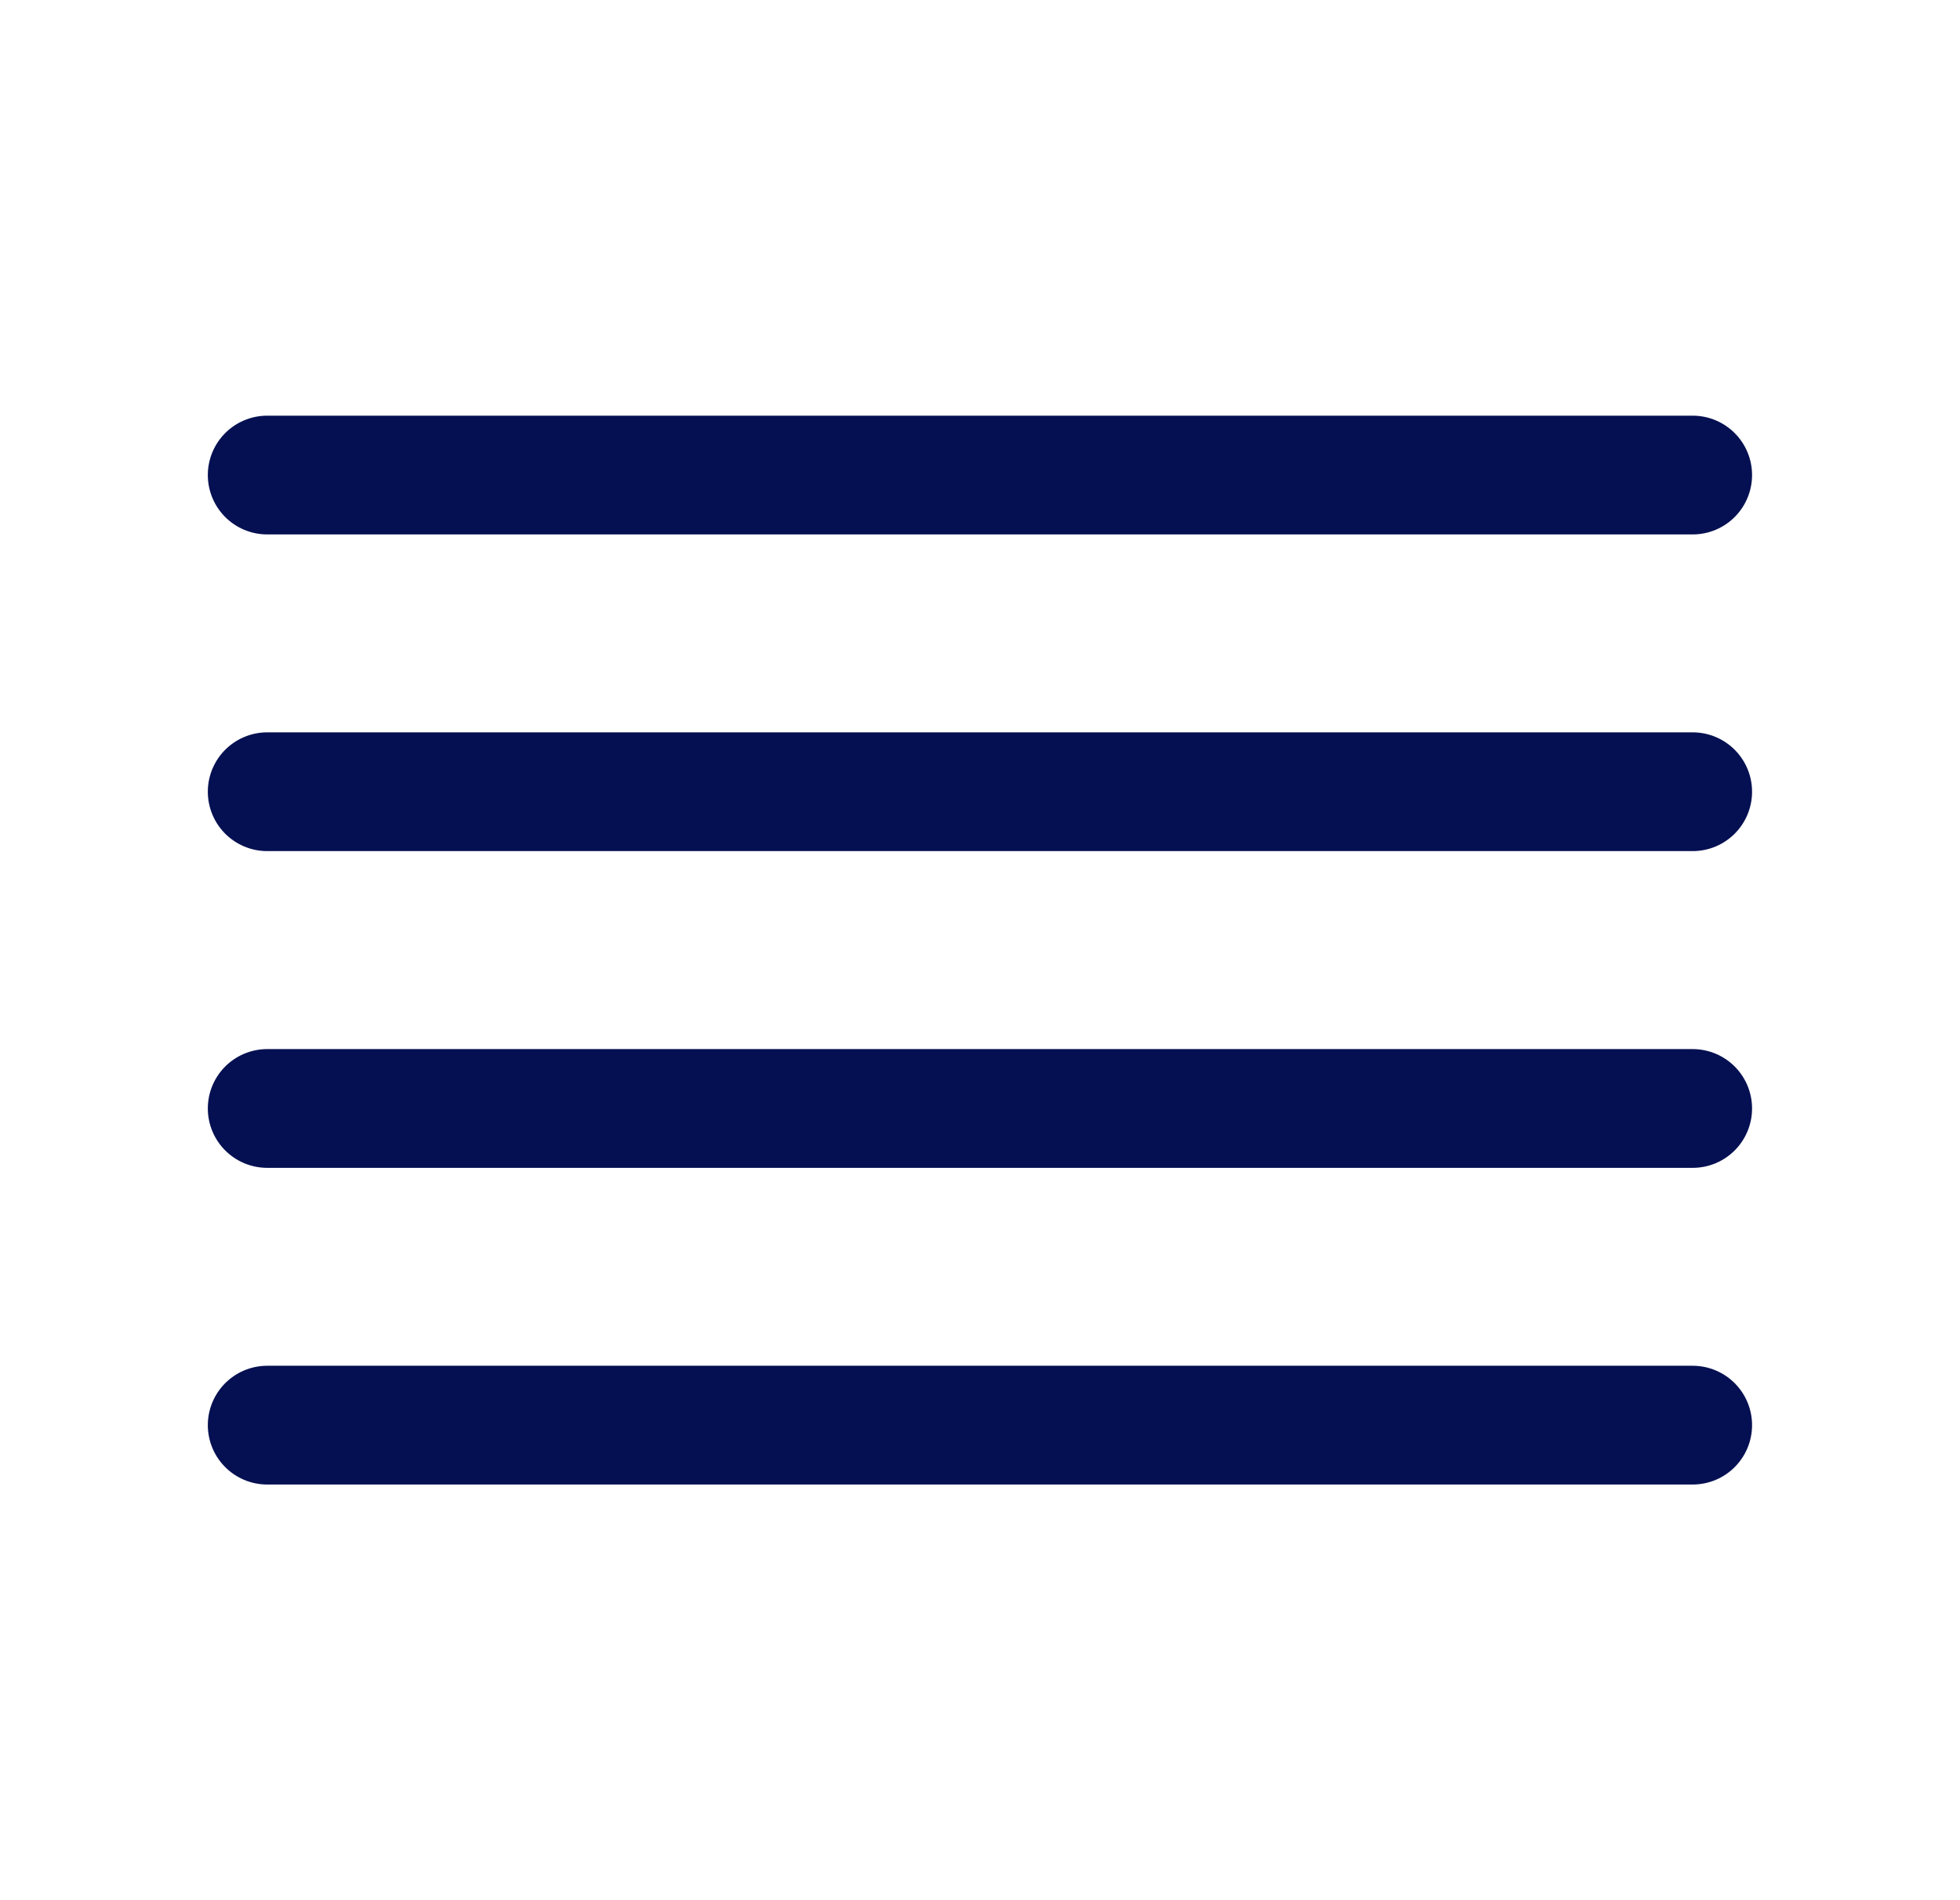
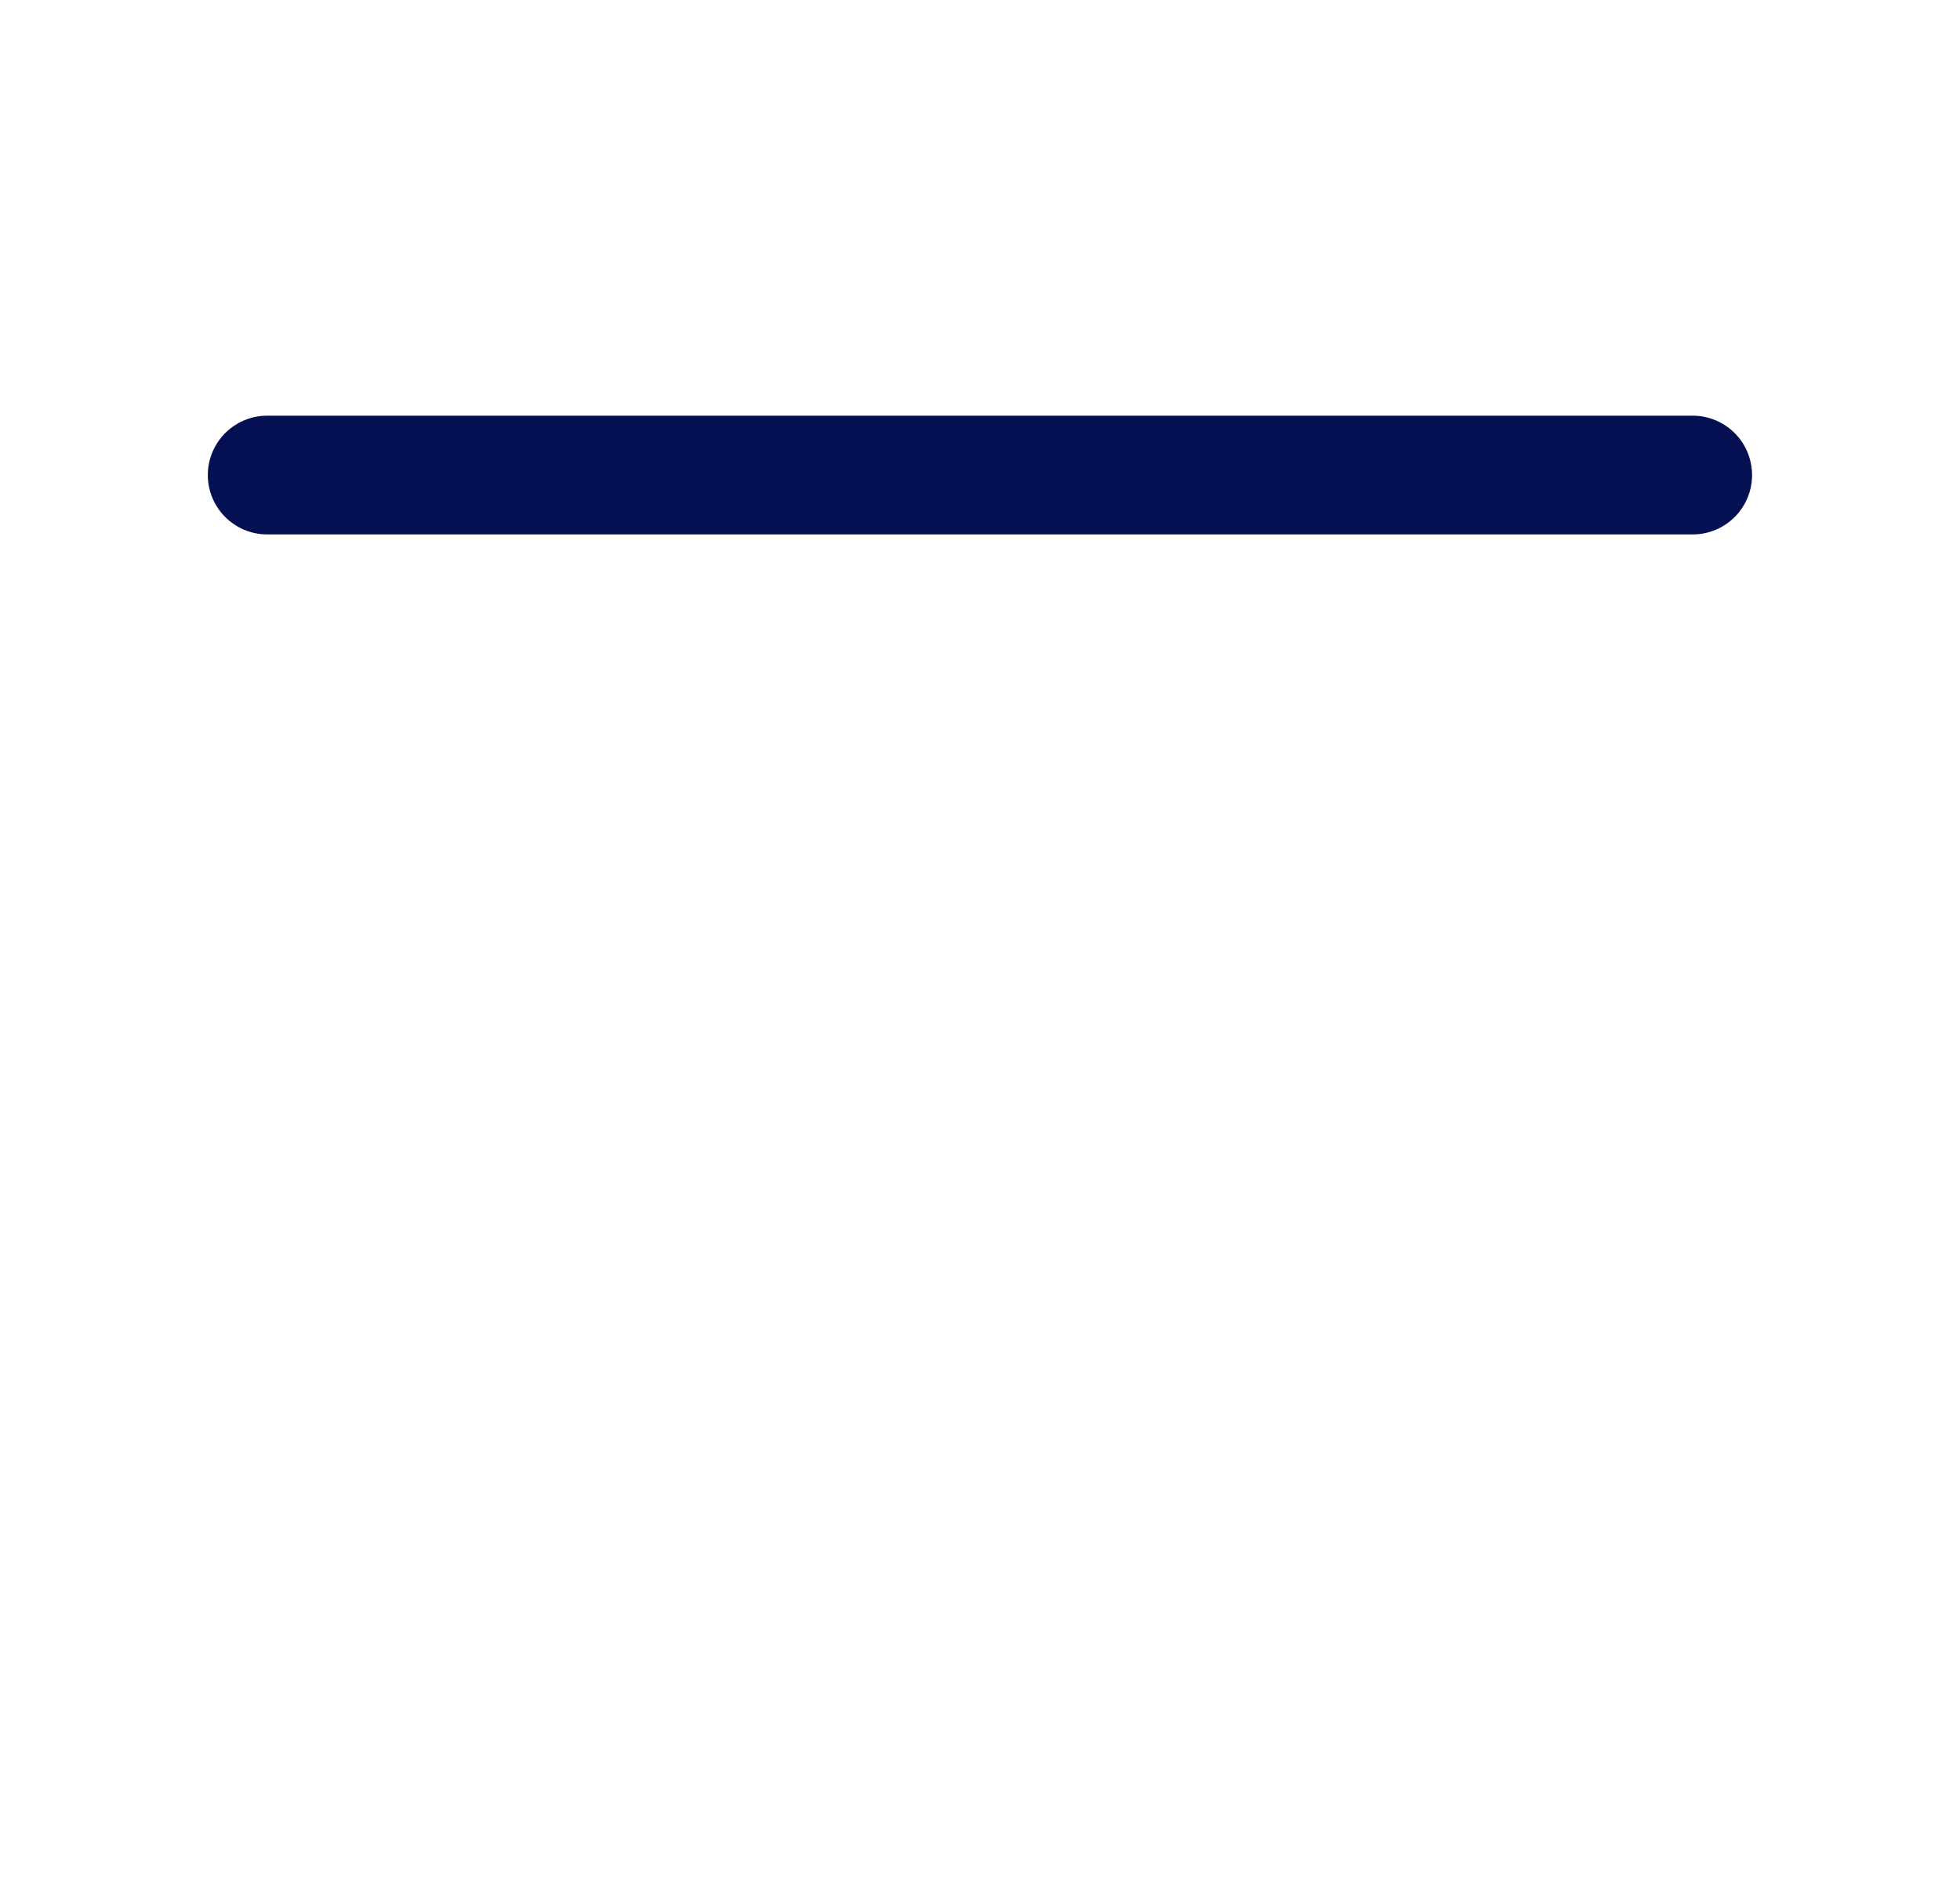
<svg xmlns="http://www.w3.org/2000/svg" width="33" height="32" viewBox="0 0 33 32" fill="none">
  <g id="align-justify">
-     <path id="Vector" d="M28.499 13.333H4.499" stroke="#051052" stroke-width="2" stroke-linecap="round" stroke-linejoin="round" />
    <path id="Vector_2" d="M28.499 8H4.499" stroke="#051052" stroke-width="2" stroke-linecap="round" stroke-linejoin="round" />
-     <path id="Vector_3" d="M28.499 18.667H4.499" stroke="#051052" stroke-width="2" stroke-linecap="round" stroke-linejoin="round" />
-     <path id="Vector_4" d="M28.499 24H4.499" stroke="#051052" stroke-width="2" stroke-linecap="round" stroke-linejoin="round" />
  </g>
</svg>